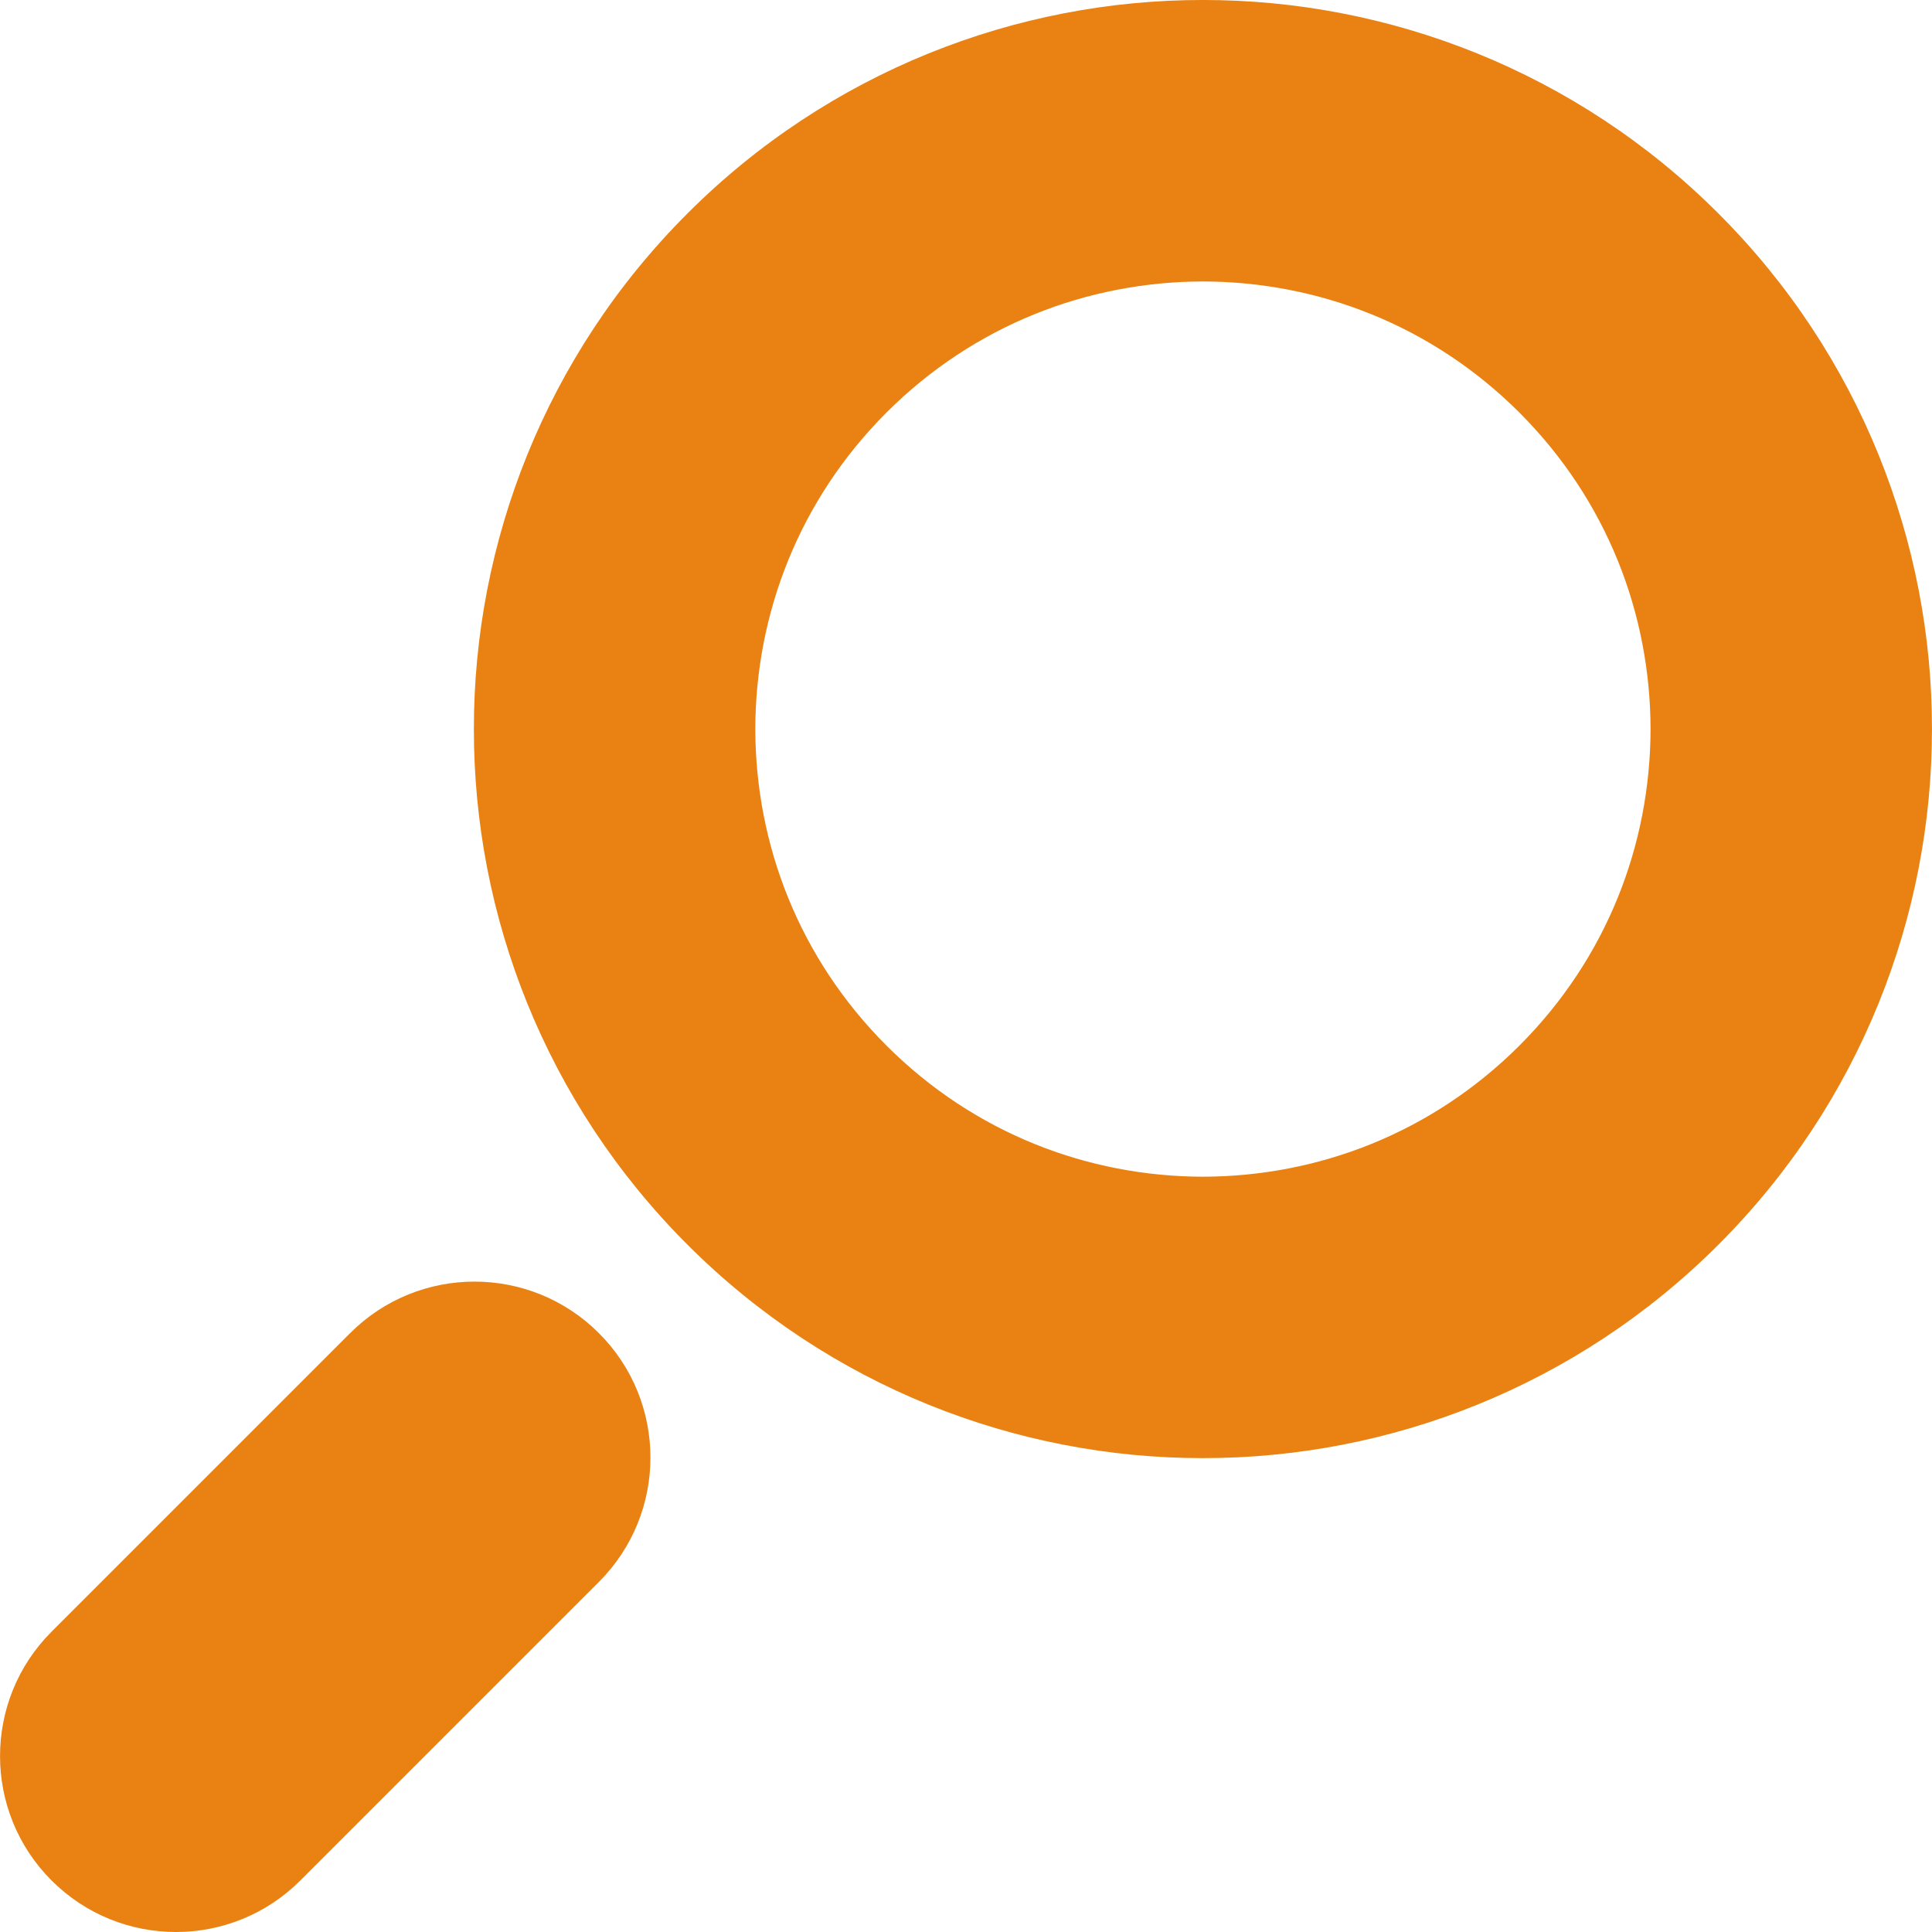
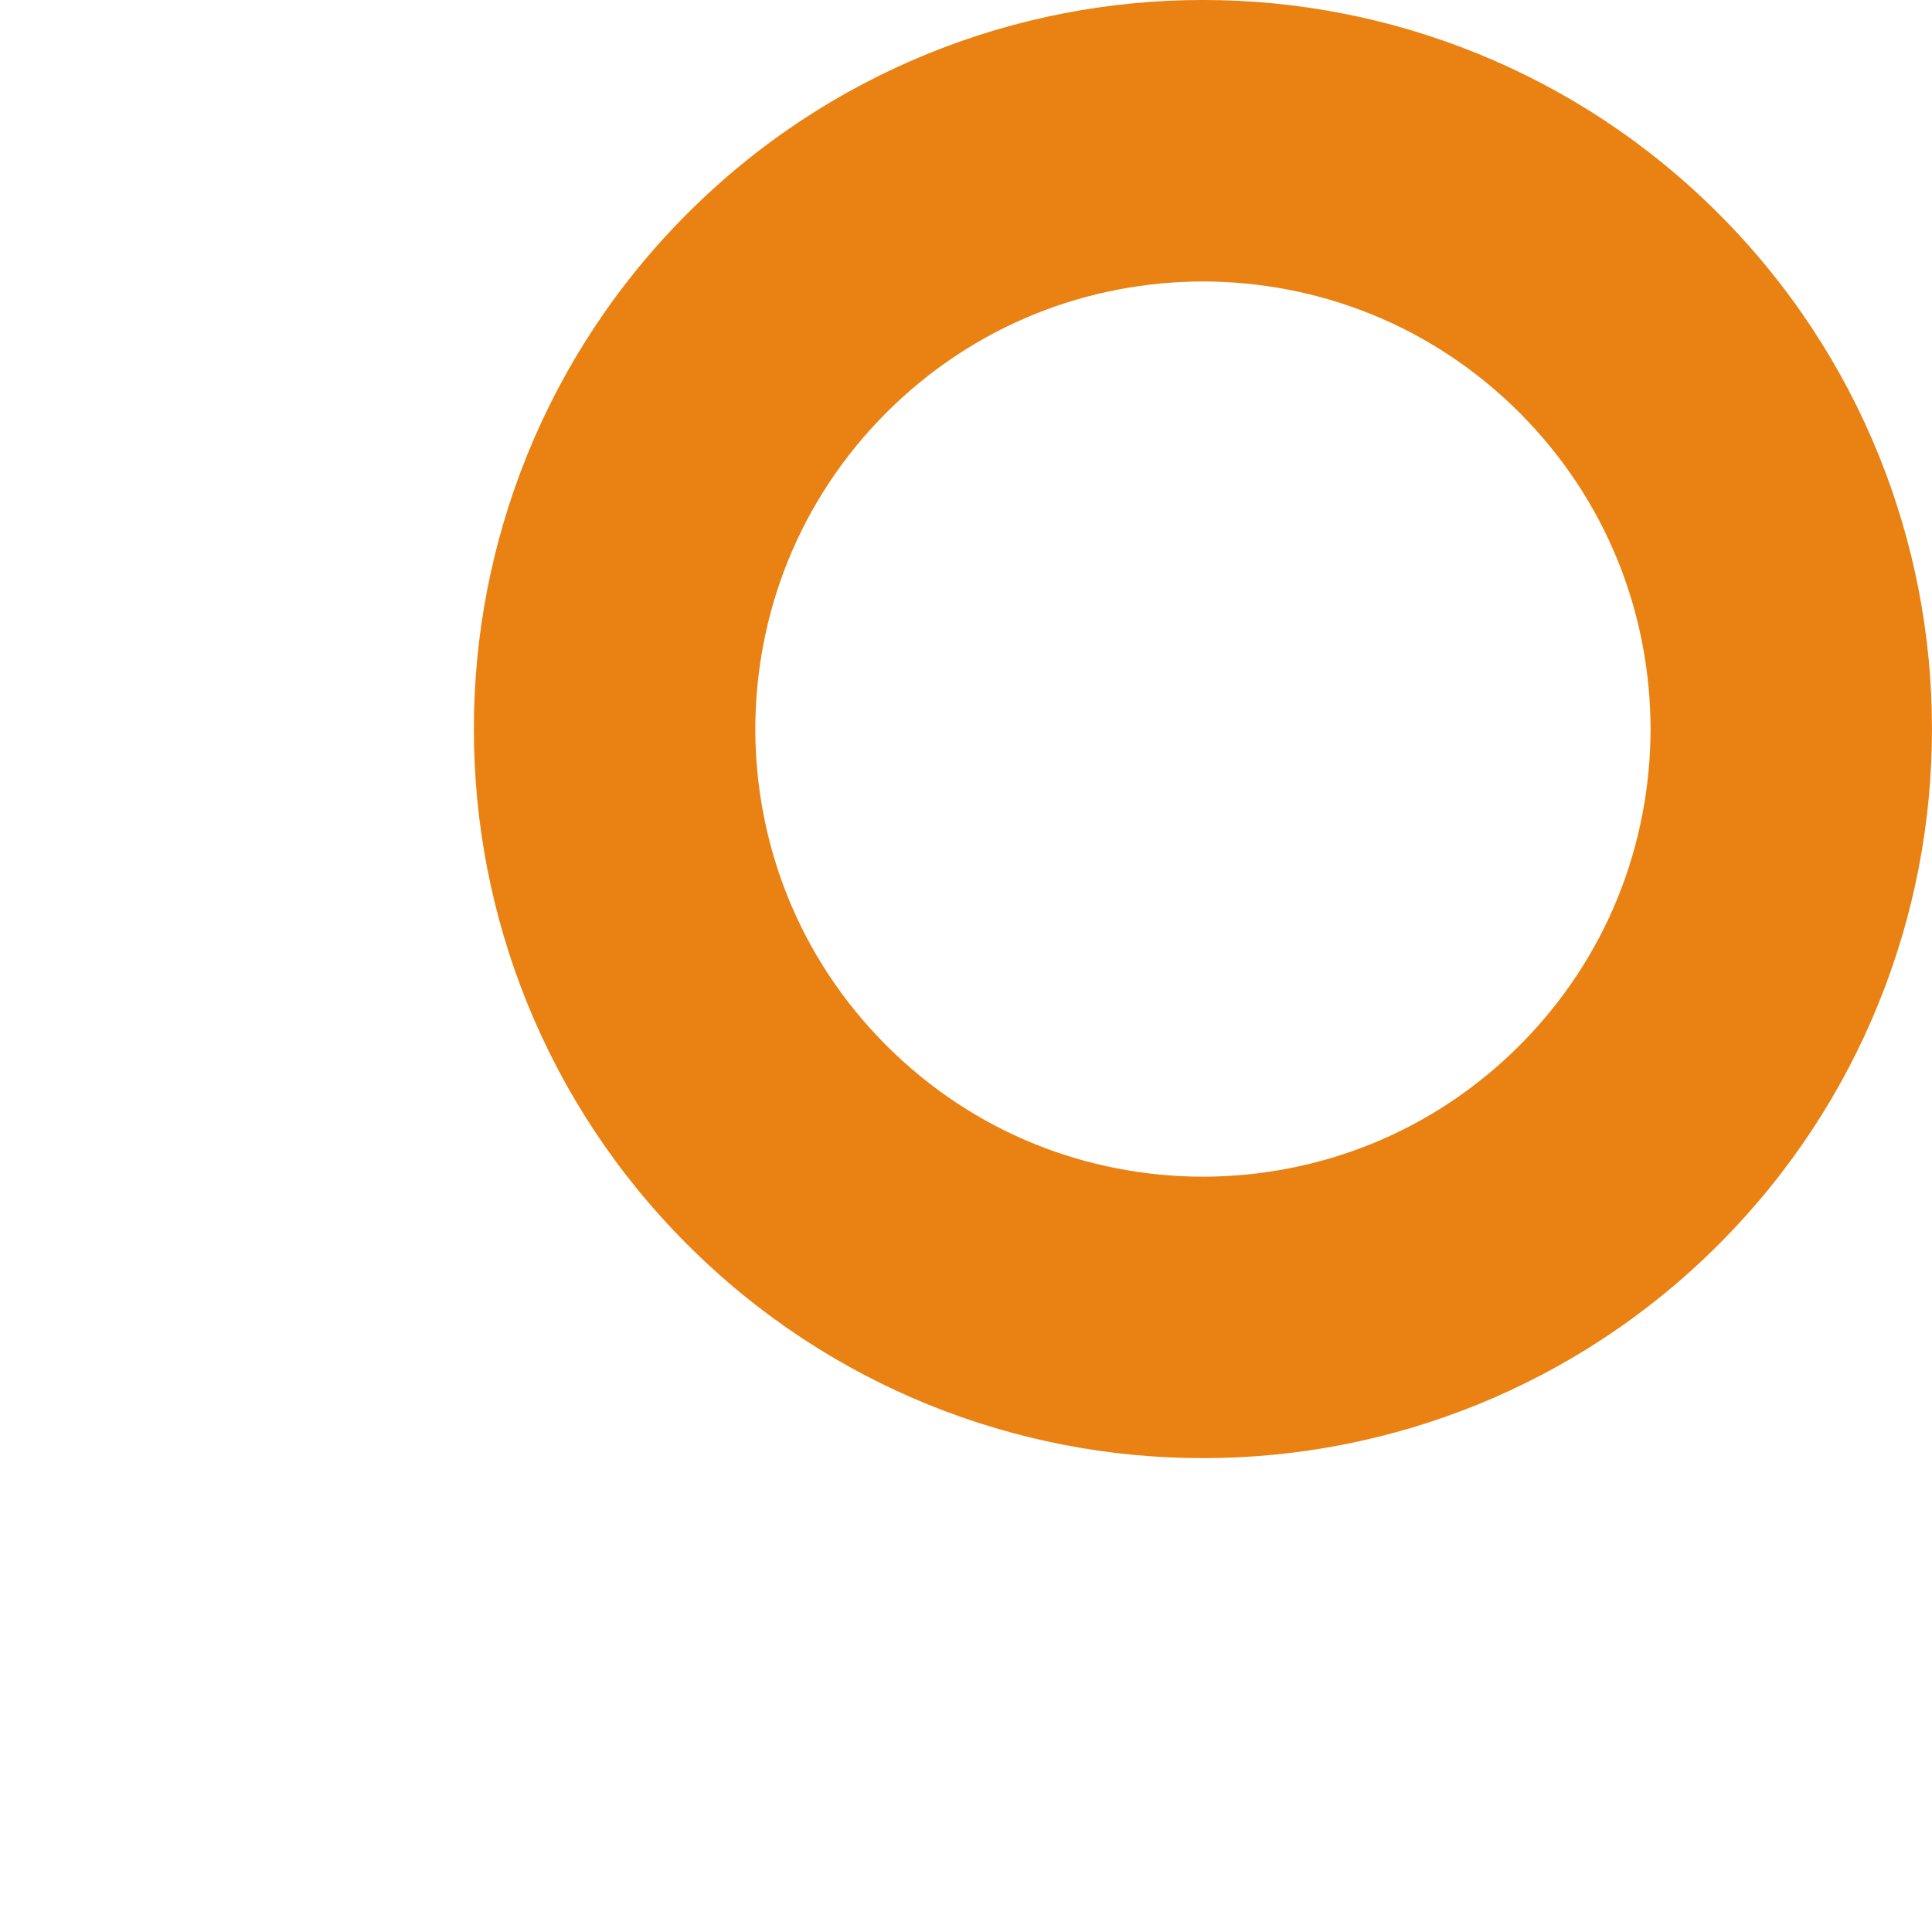
<svg xmlns="http://www.w3.org/2000/svg" version="1.1" id="_x32_" x="0px" y="0px" width="512px" height="512px" viewBox="0 0 512 512" style="width: 512px; height: 512px; opacity: 1;" xml:space="preserve">
  <style type="text/css">

	.st0{fill:#4B4B4B;}

</style>
  <g>
    <path class="st0" d="M455.412,56.59C417.771,18.934,368.115-0.035,318.787-0.004c-49.328-0.031-98.984,18.938-136.625,56.594   c-37.656,37.641-56.625,87.297-56.578,136.625c-0.047,49.328,18.922,98.984,56.594,136.625   c37.625,37.656,87.281,56.625,136.609,56.578c49.328,0.047,98.984-18.922,136.625-56.578   c37.656-37.641,56.625-87.297,56.578-136.625C512.053,143.887,493.068,94.23,455.412,56.59z M402.662,277.09   c-23.266,23.234-53.391,34.688-83.875,34.75c-30.484-0.063-60.609-11.516-83.859-34.75c-23.25-23.25-34.703-53.391-34.766-83.875   c0.063-30.484,11.516-60.609,34.75-83.875c23.266-23.234,53.391-34.688,83.875-34.75c30.484,0.063,60.625,11.531,83.875,34.75   c23.234,23.266,34.703,53.391,34.75,83.875C437.365,223.699,425.896,253.84,402.662,277.09z" style="fill: rgb(233, 130, 18);" />
-     <path class="st0" d="M92.787,353.293l-79.125,79.125c-18.203,18.203-18.203,47.719,0,65.922c18.203,18.219,47.719,18.219,65.938,0   l79.109-79.109c18.219-18.203,18.219-47.734,0-65.938C140.506,335.09,110.99,335.09,92.787,353.293z" style="fill: rgb(233, 130, 18);" />
  </g>
</svg>